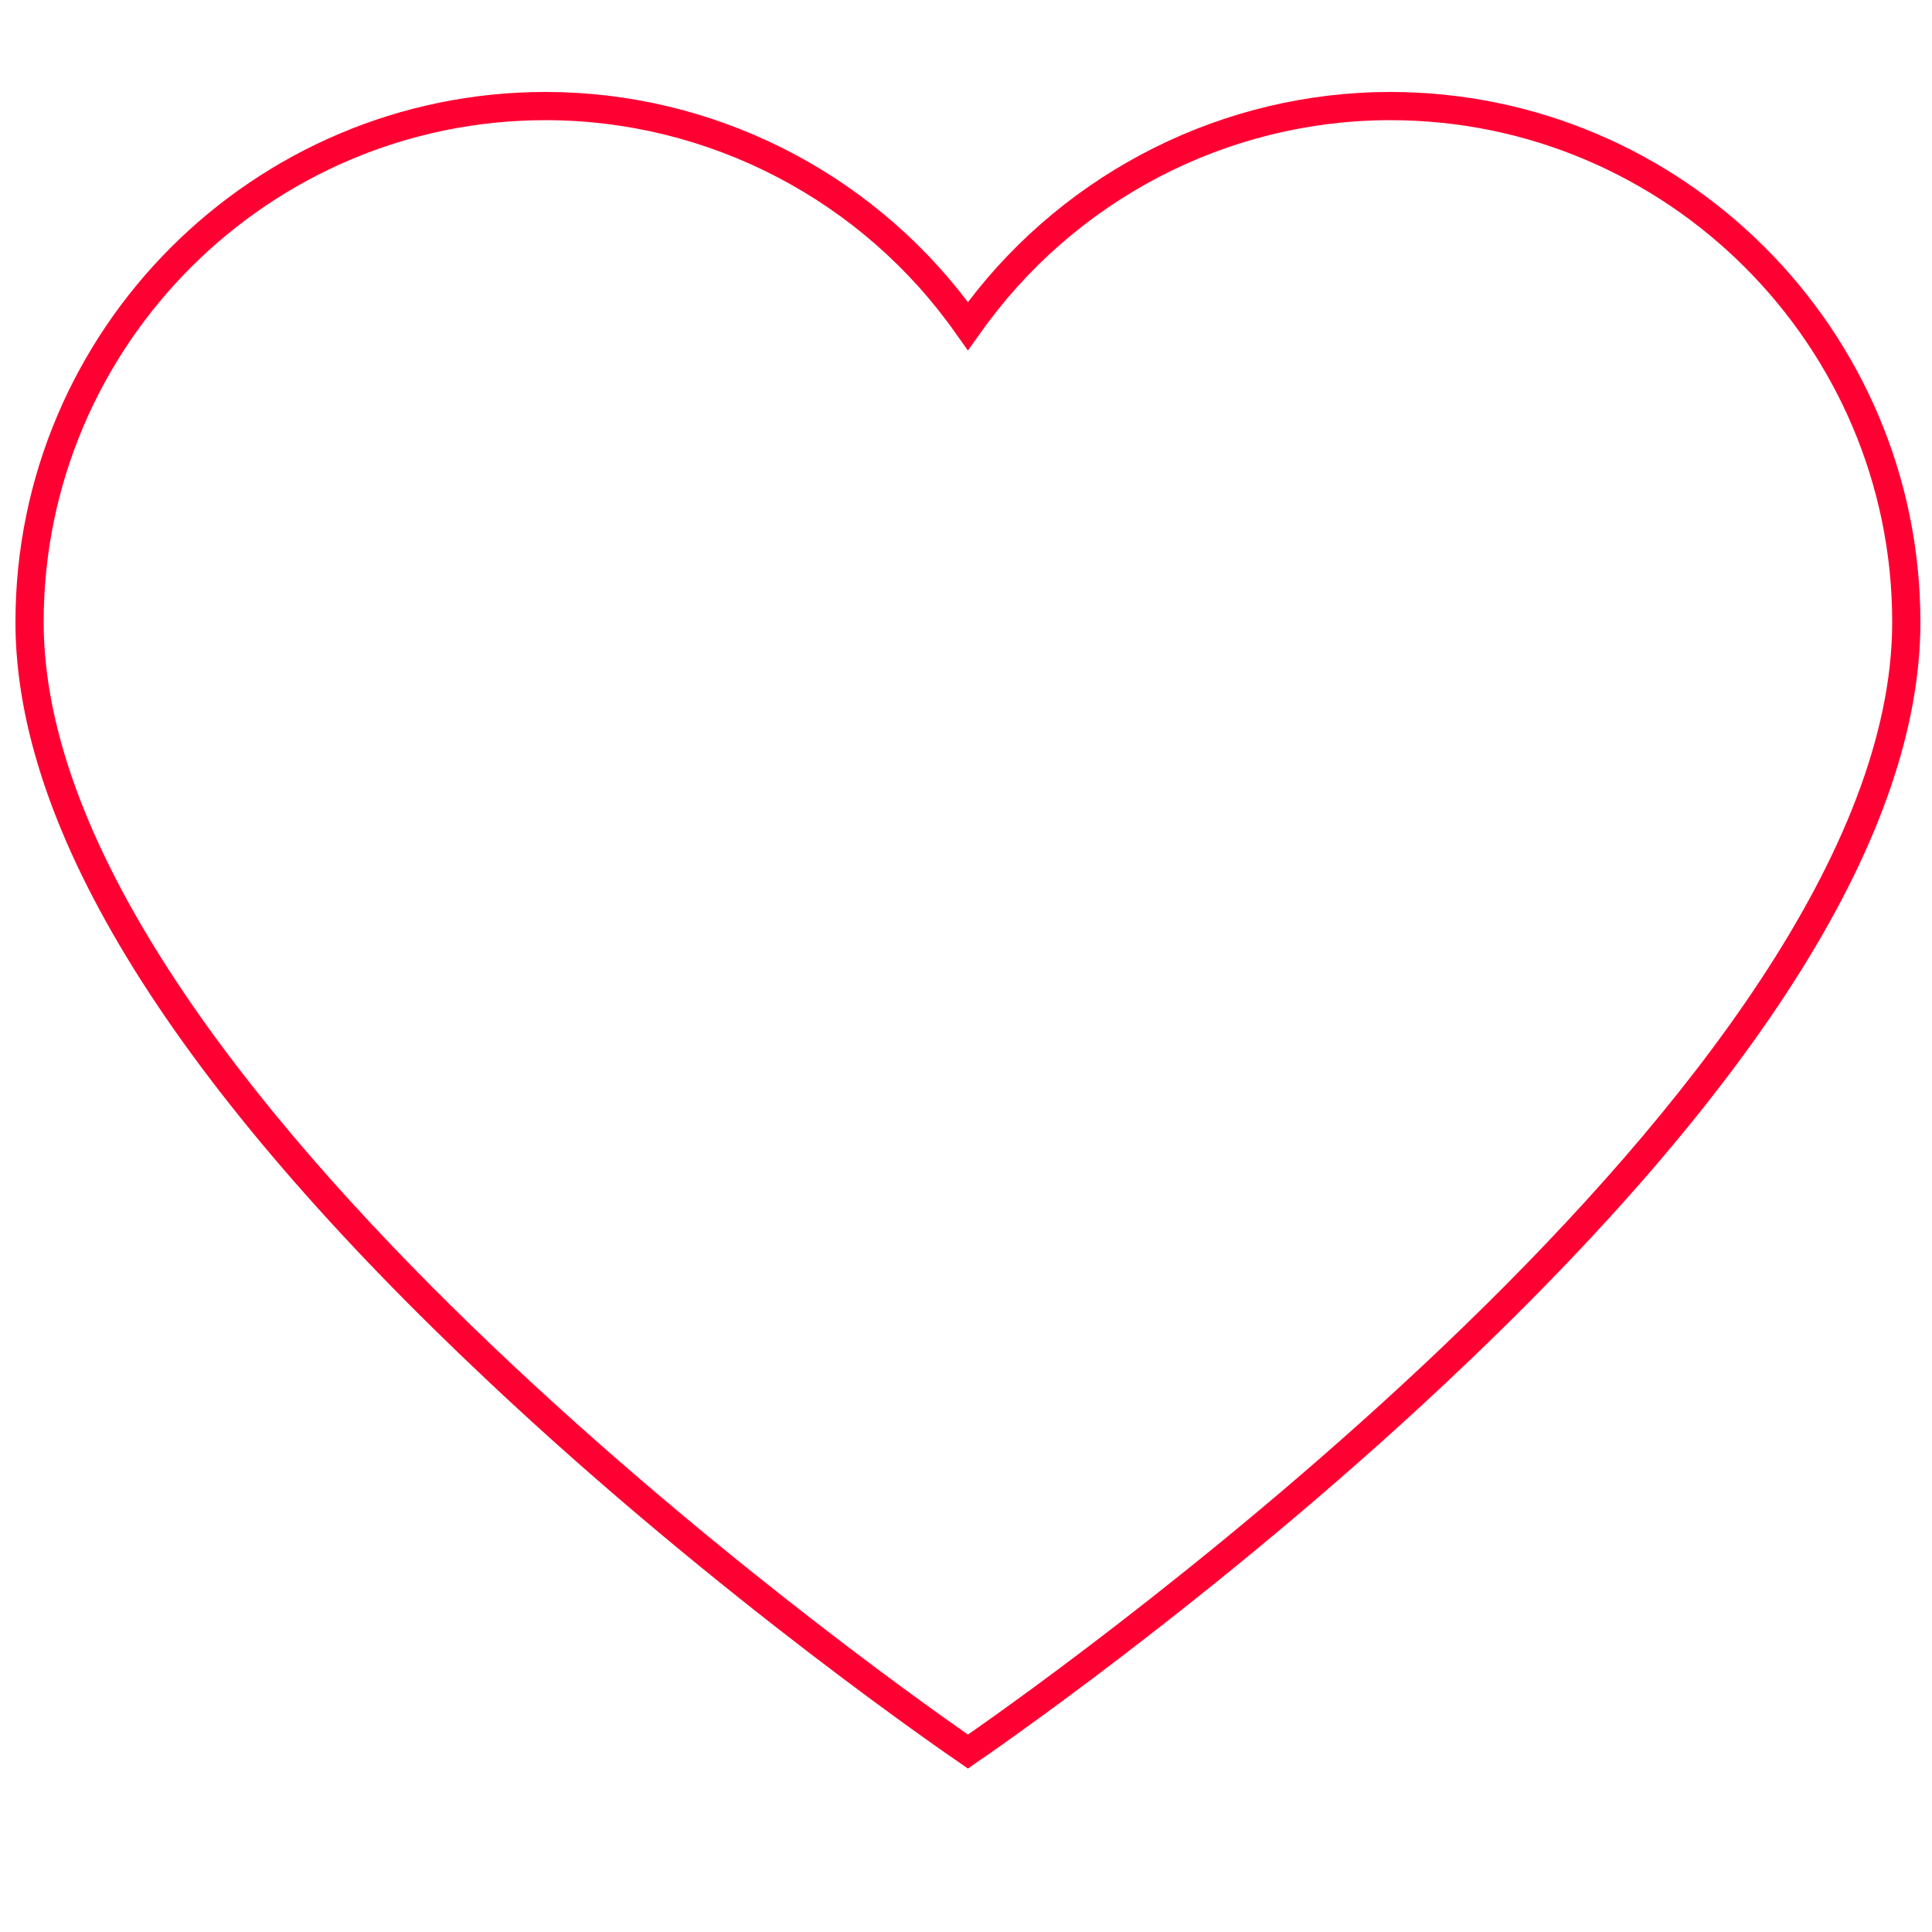
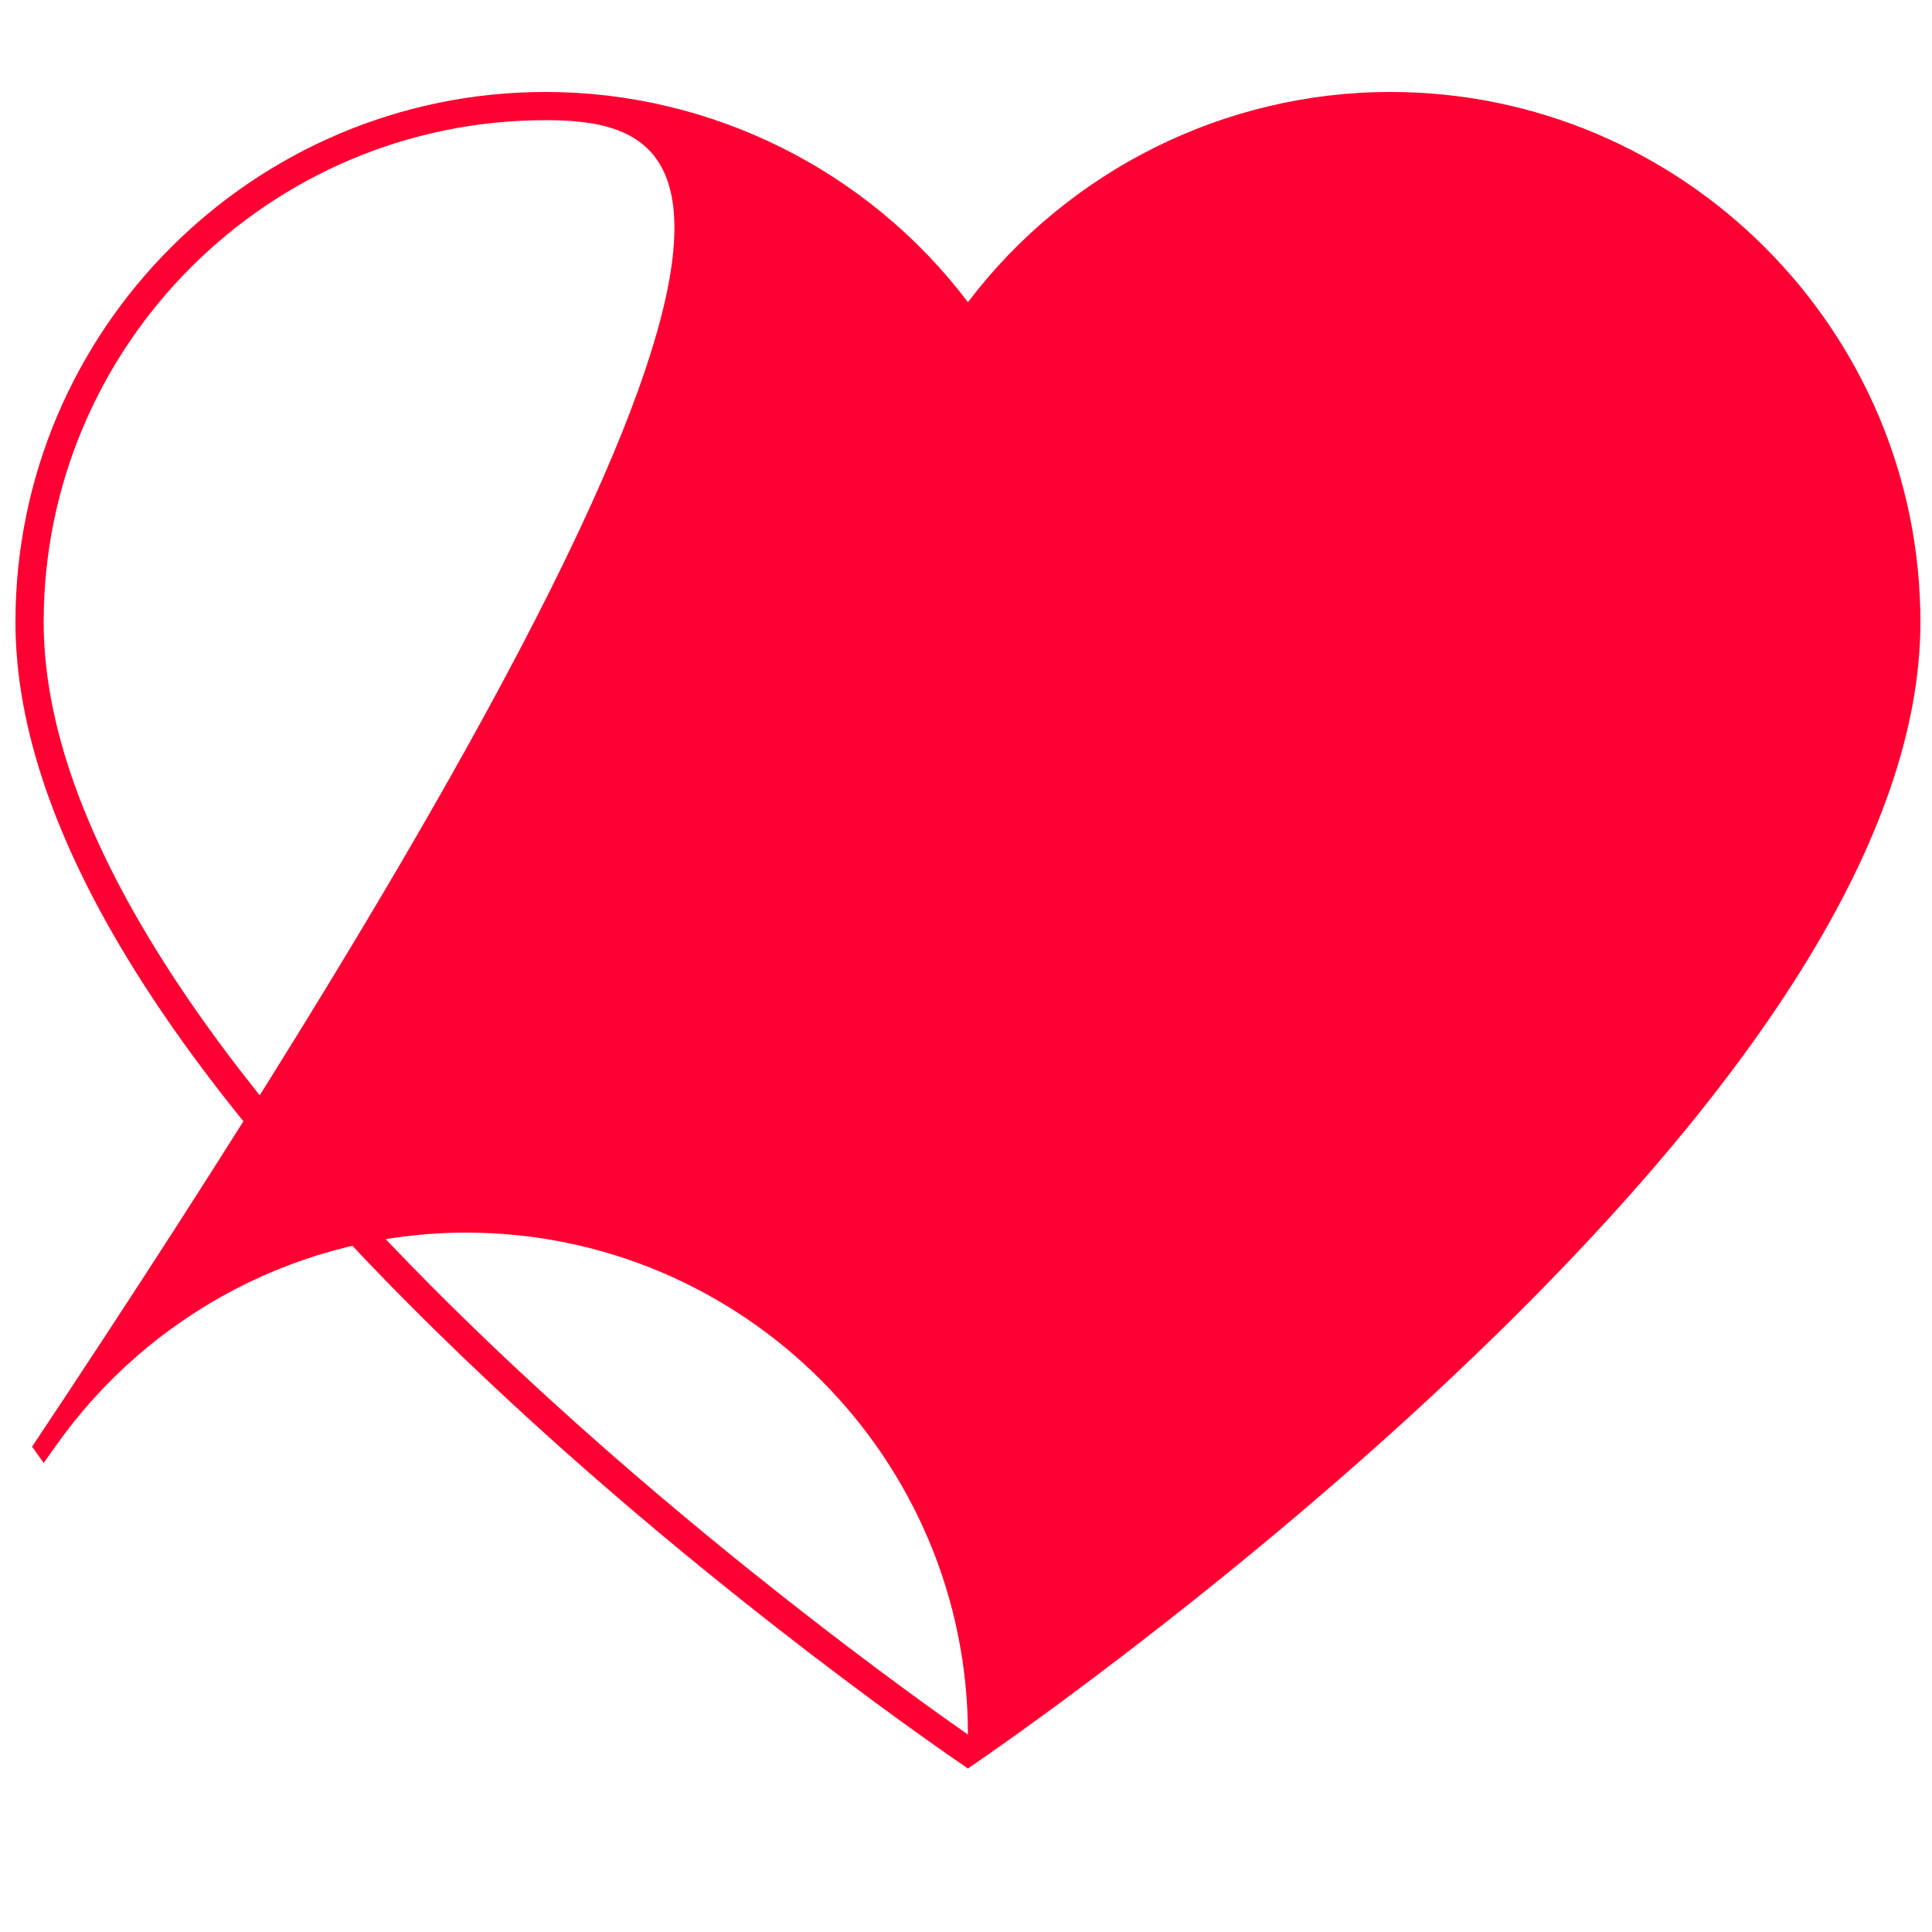
<svg xmlns="http://www.w3.org/2000/svg" version="1.1" id="レイヤー_1" x="0px" y="0px" viewBox="0 0 500 500" style="enable-background:new 0 0 500 500;" xml:space="preserve">
  <style type="text/css">
	.st0{fill:#FF0032;}
</style>
-   <path class="st0" d="M250.5,457.7l-2-1.4c-0.6-0.4-61.7-41.9-121.9-98.6C45.2,281.2,4,215.1,4,161C4,85.3,65.6,23.8,141.2,23.8  c42.9,0,83.4,20.2,109.3,54.4c25.9-34.1,66.4-54.4,109.3-54.4C435.4,23.8,497,85.3,497,161l0,0l0,0c0,54.1-41.2,120.2-122.6,196.7  c-60.2,56.6-121.3,98.2-121.9,98.6L250.5,457.7z M141.2,31.1C69.6,31.1,11.3,89.4,11.3,161c0,118.3,215.8,271.6,239.2,287.9  C274,432.6,489.7,279.3,489.7,161h0c0-71.6-58.3-129.9-129.9-129.9c-42.2,0-81.9,20.7-106.3,55.4l-3,4.2l-3-4.2  C223.2,51.8,183.4,31.1,141.2,31.1z" />
+   <path class="st0" d="M250.5,457.7l-2-1.4c-0.6-0.4-61.7-41.9-121.9-98.6C45.2,281.2,4,215.1,4,161C4,85.3,65.6,23.8,141.2,23.8  c42.9,0,83.4,20.2,109.3,54.4c25.9-34.1,66.4-54.4,109.3-54.4C435.4,23.8,497,85.3,497,161l0,0l0,0c0,54.1-41.2,120.2-122.6,196.7  c-60.2,56.6-121.3,98.2-121.9,98.6L250.5,457.7z M141.2,31.1C69.6,31.1,11.3,89.4,11.3,161c0,118.3,215.8,271.6,239.2,287.9  h0c0-71.6-58.3-129.9-129.9-129.9c-42.2,0-81.9,20.7-106.3,55.4l-3,4.2l-3-4.2  C223.2,51.8,183.4,31.1,141.2,31.1z" />
</svg>